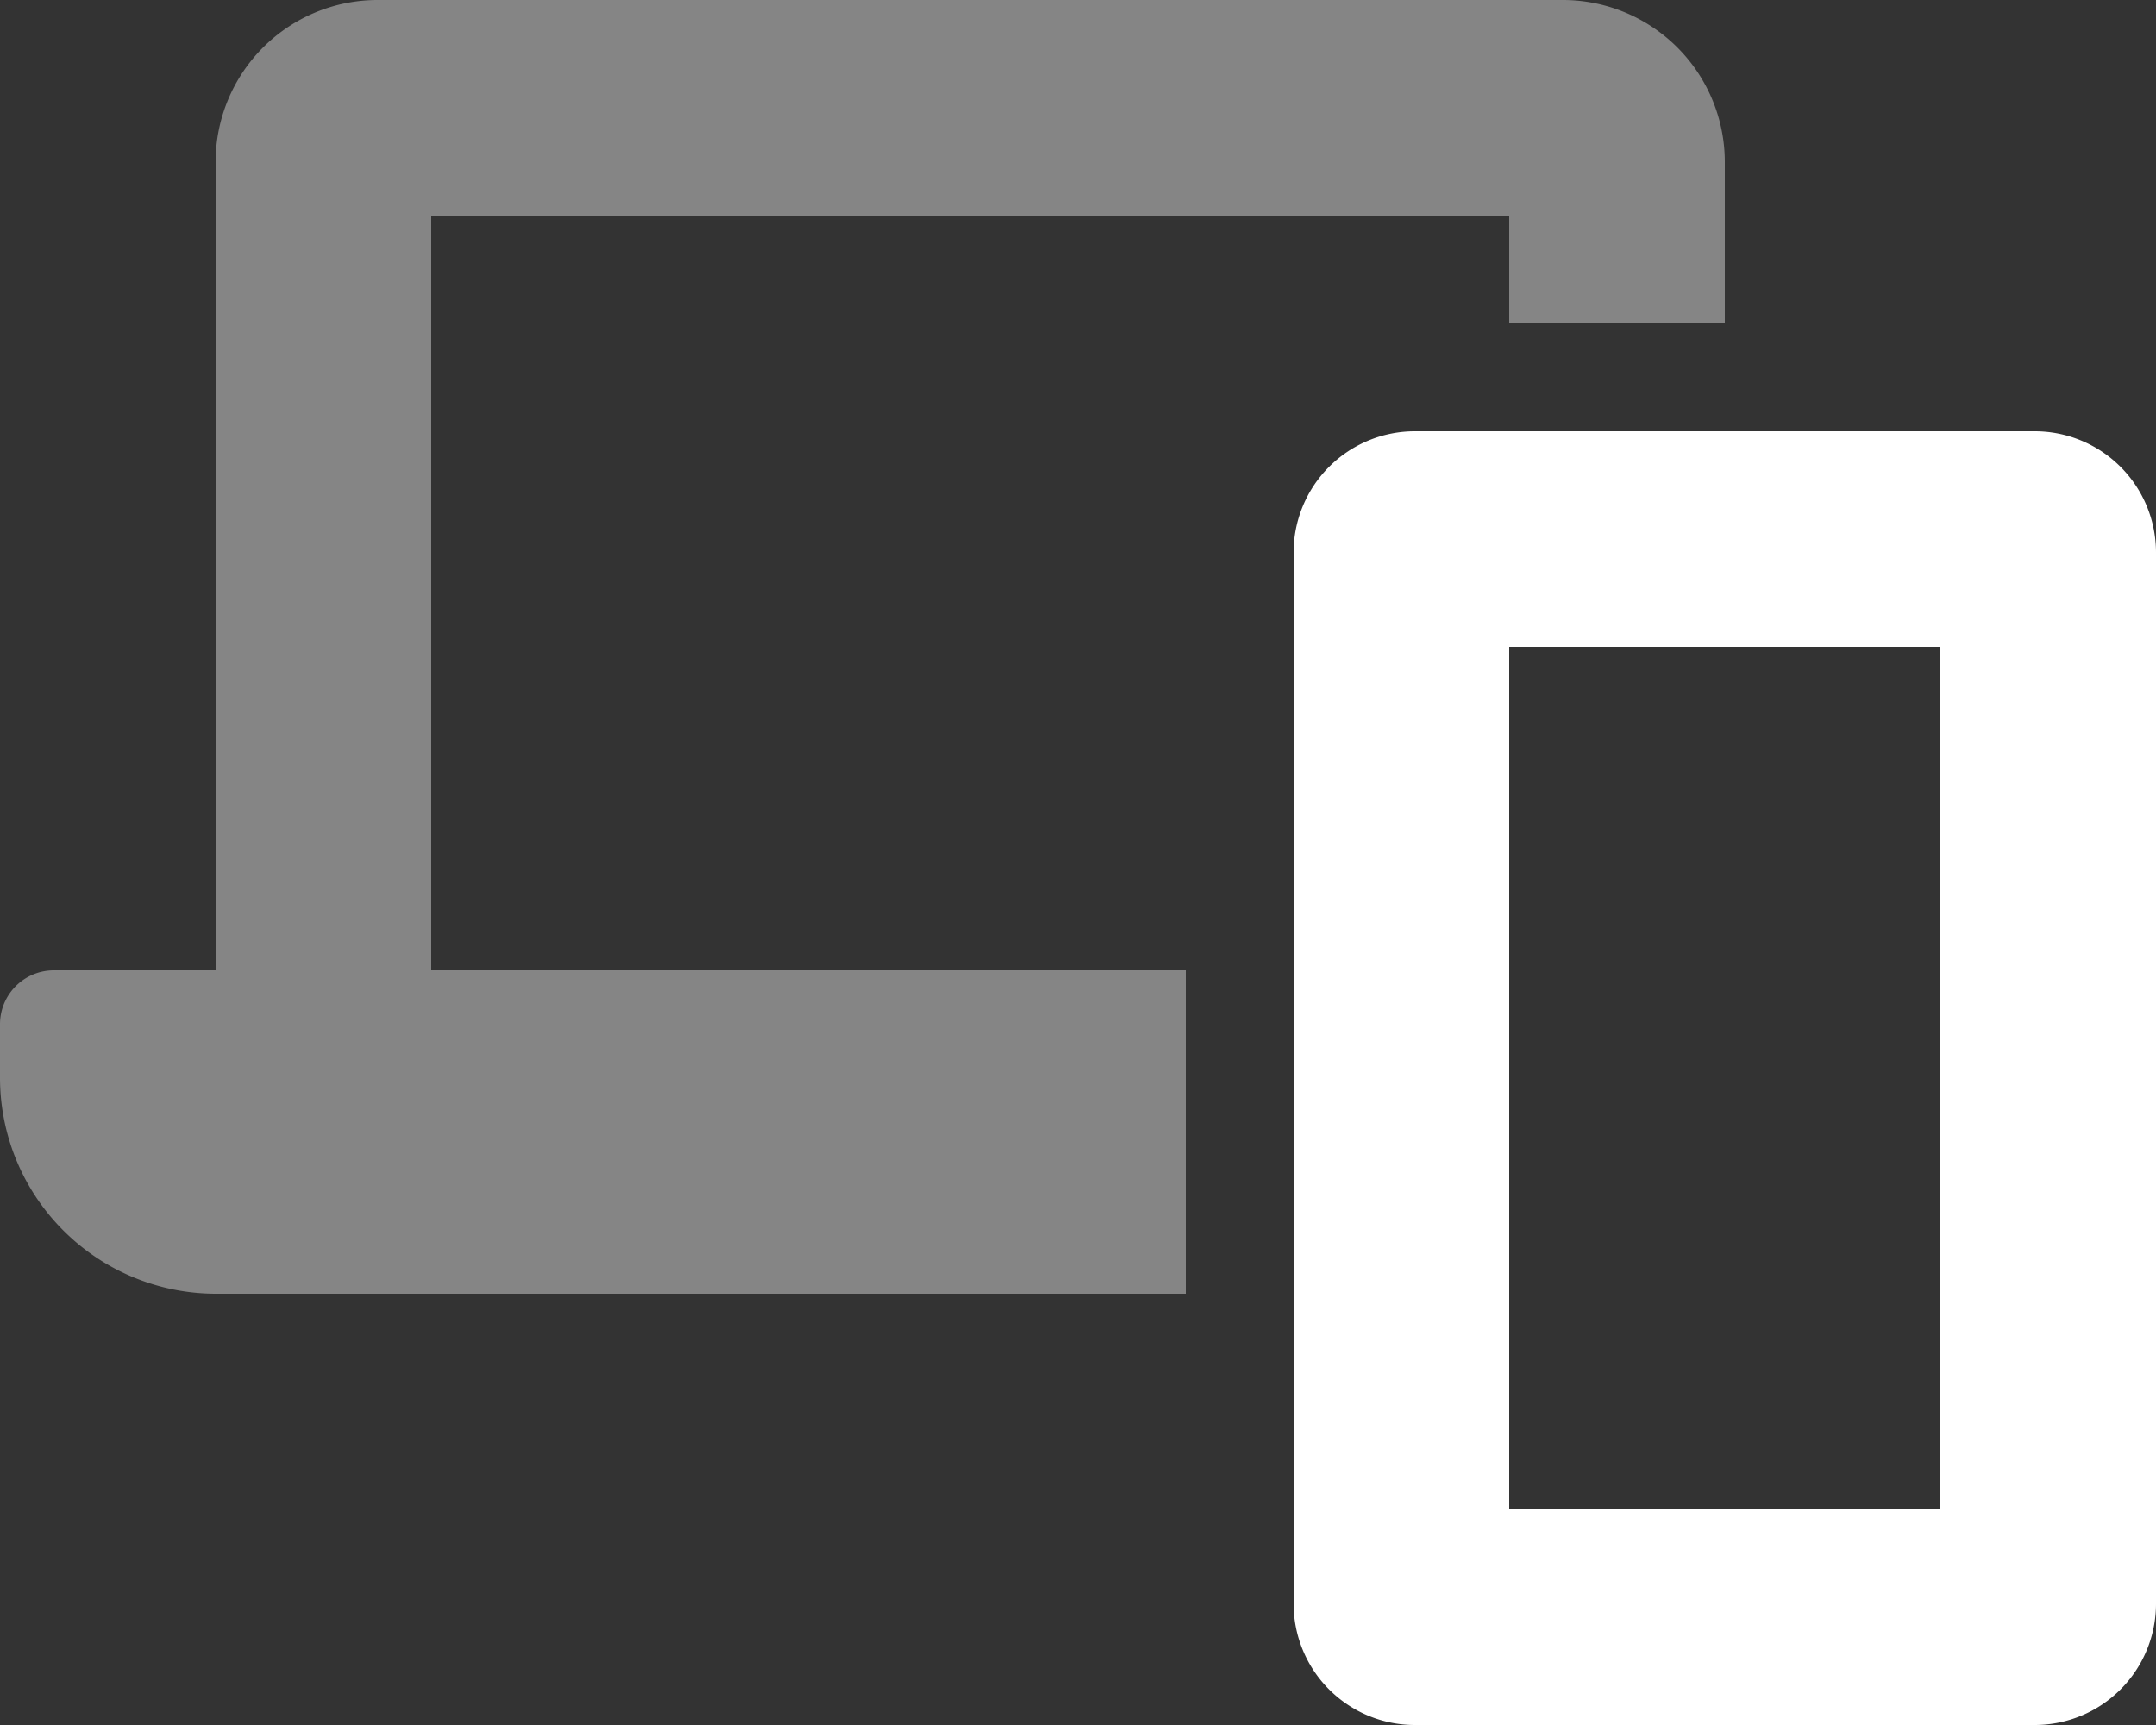
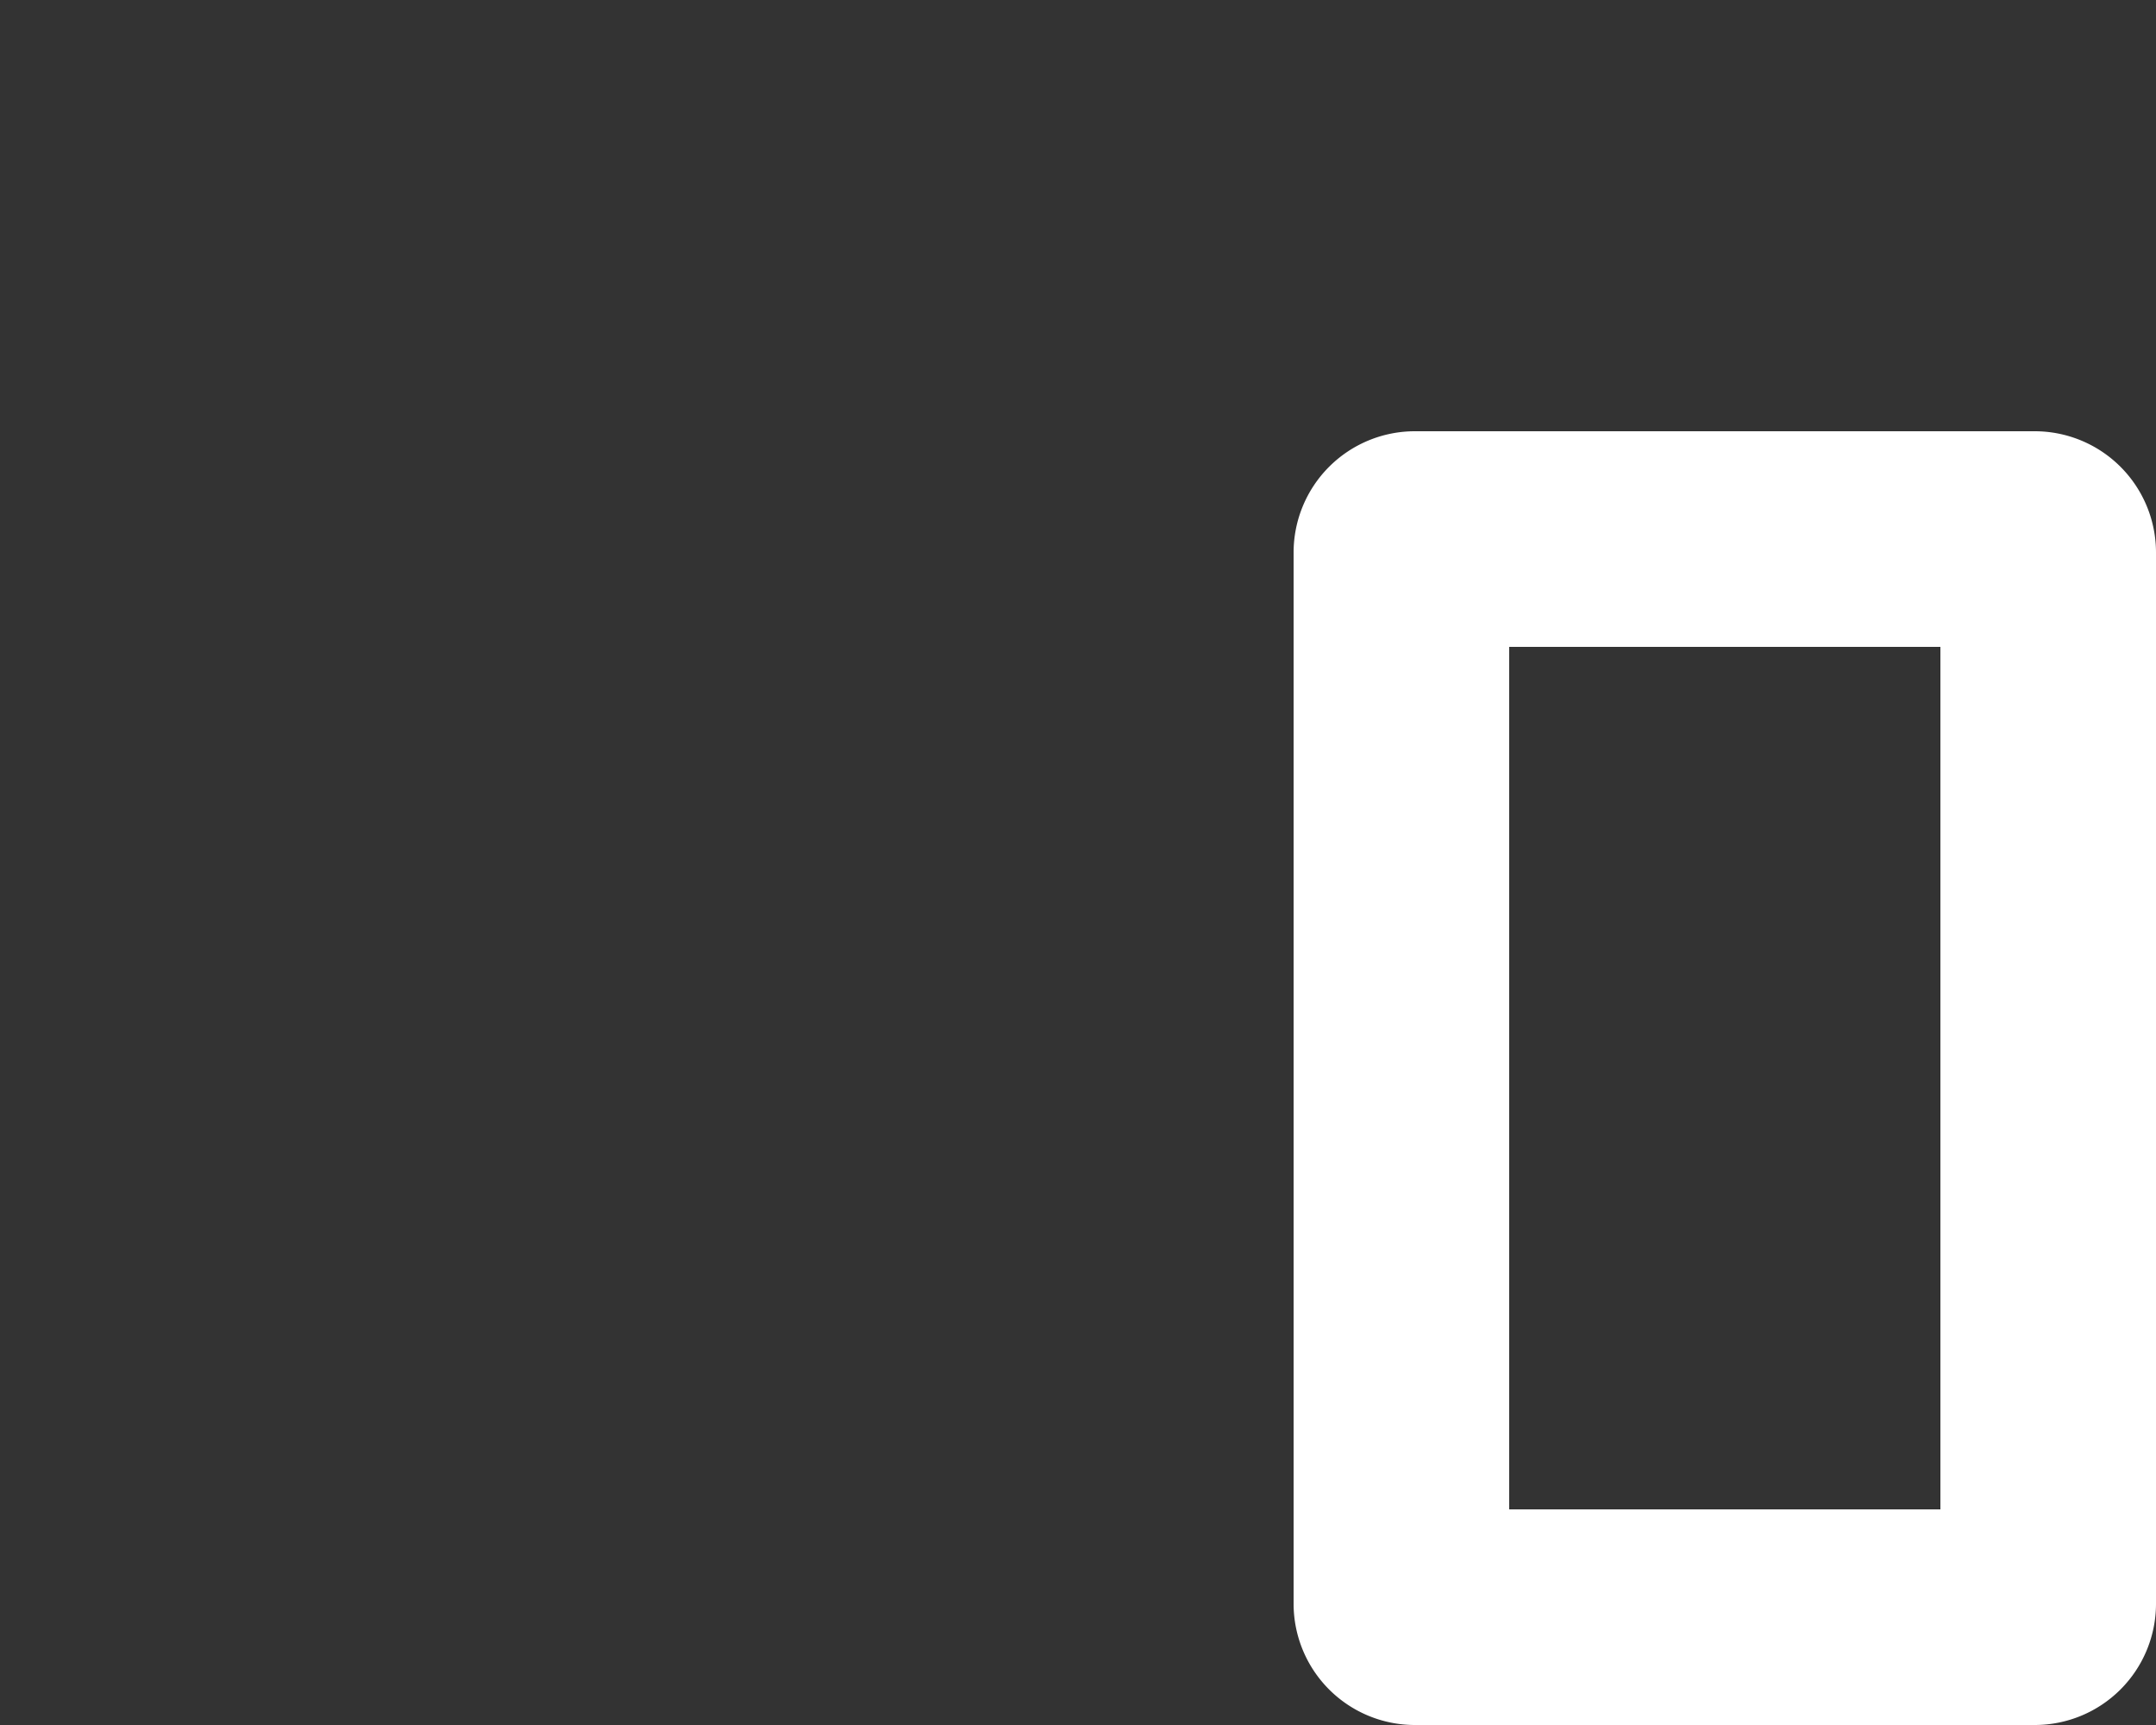
<svg xmlns="http://www.w3.org/2000/svg" width="80" height="64">
  <rect width="100%" height="100%" fill="#333333" stroke="none" />
  <g fill-rule="nonzero" fill="#FFF">
-     <path d="M16 8h40v4h8V6a6.012 6.012 0 0 0-5.989-6H13.99A6.012 6.012 0 0 0 8 6v30H2a2 2 0 0 0-2 2v2a8.018 8.018 0 0 0 7.989 8H44V36H16V8Z" opacity=".4" />
    <path d="M75.5 16h-23a4.5 4.5 0 0 0-4.5 4.5v39a4.5 4.5 0 0 0 4.5 4.5h23a4.5 4.5 0 0 0 4.5-4.5v-39a4.5 4.5 0 0 0-4.5-4.5ZM72 56H56V24h16v32Z" />
  </g>
</svg>